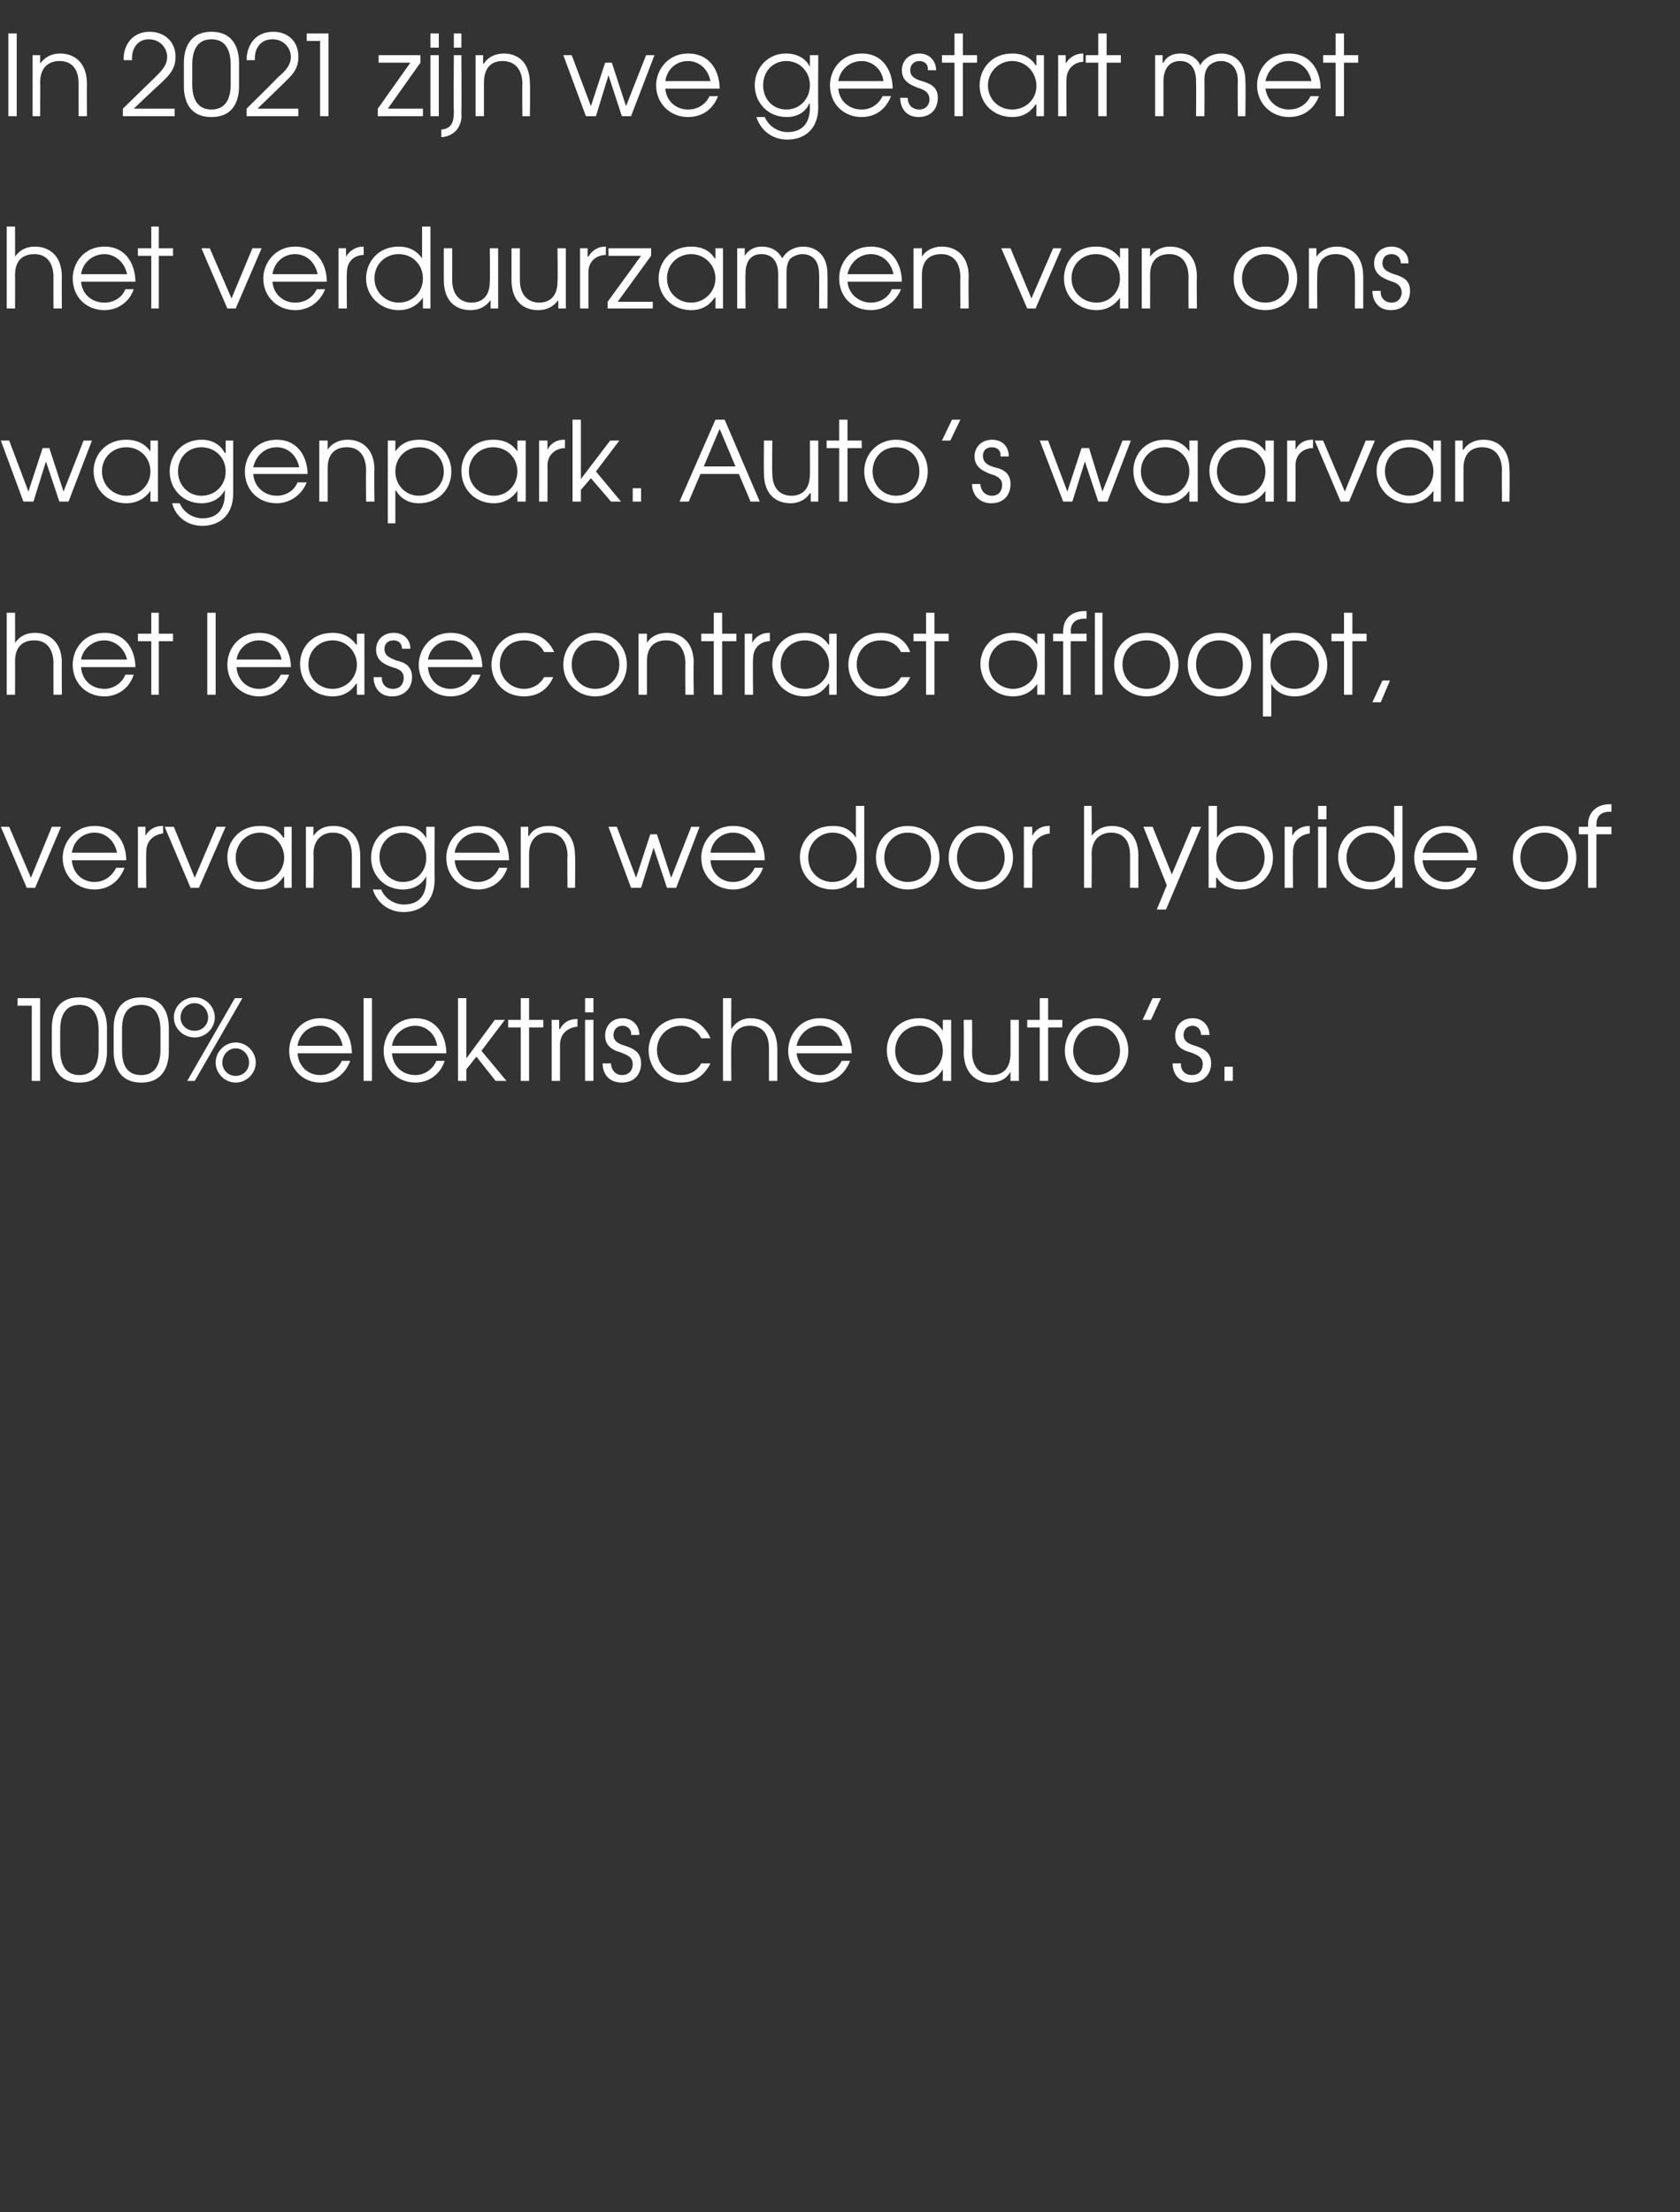
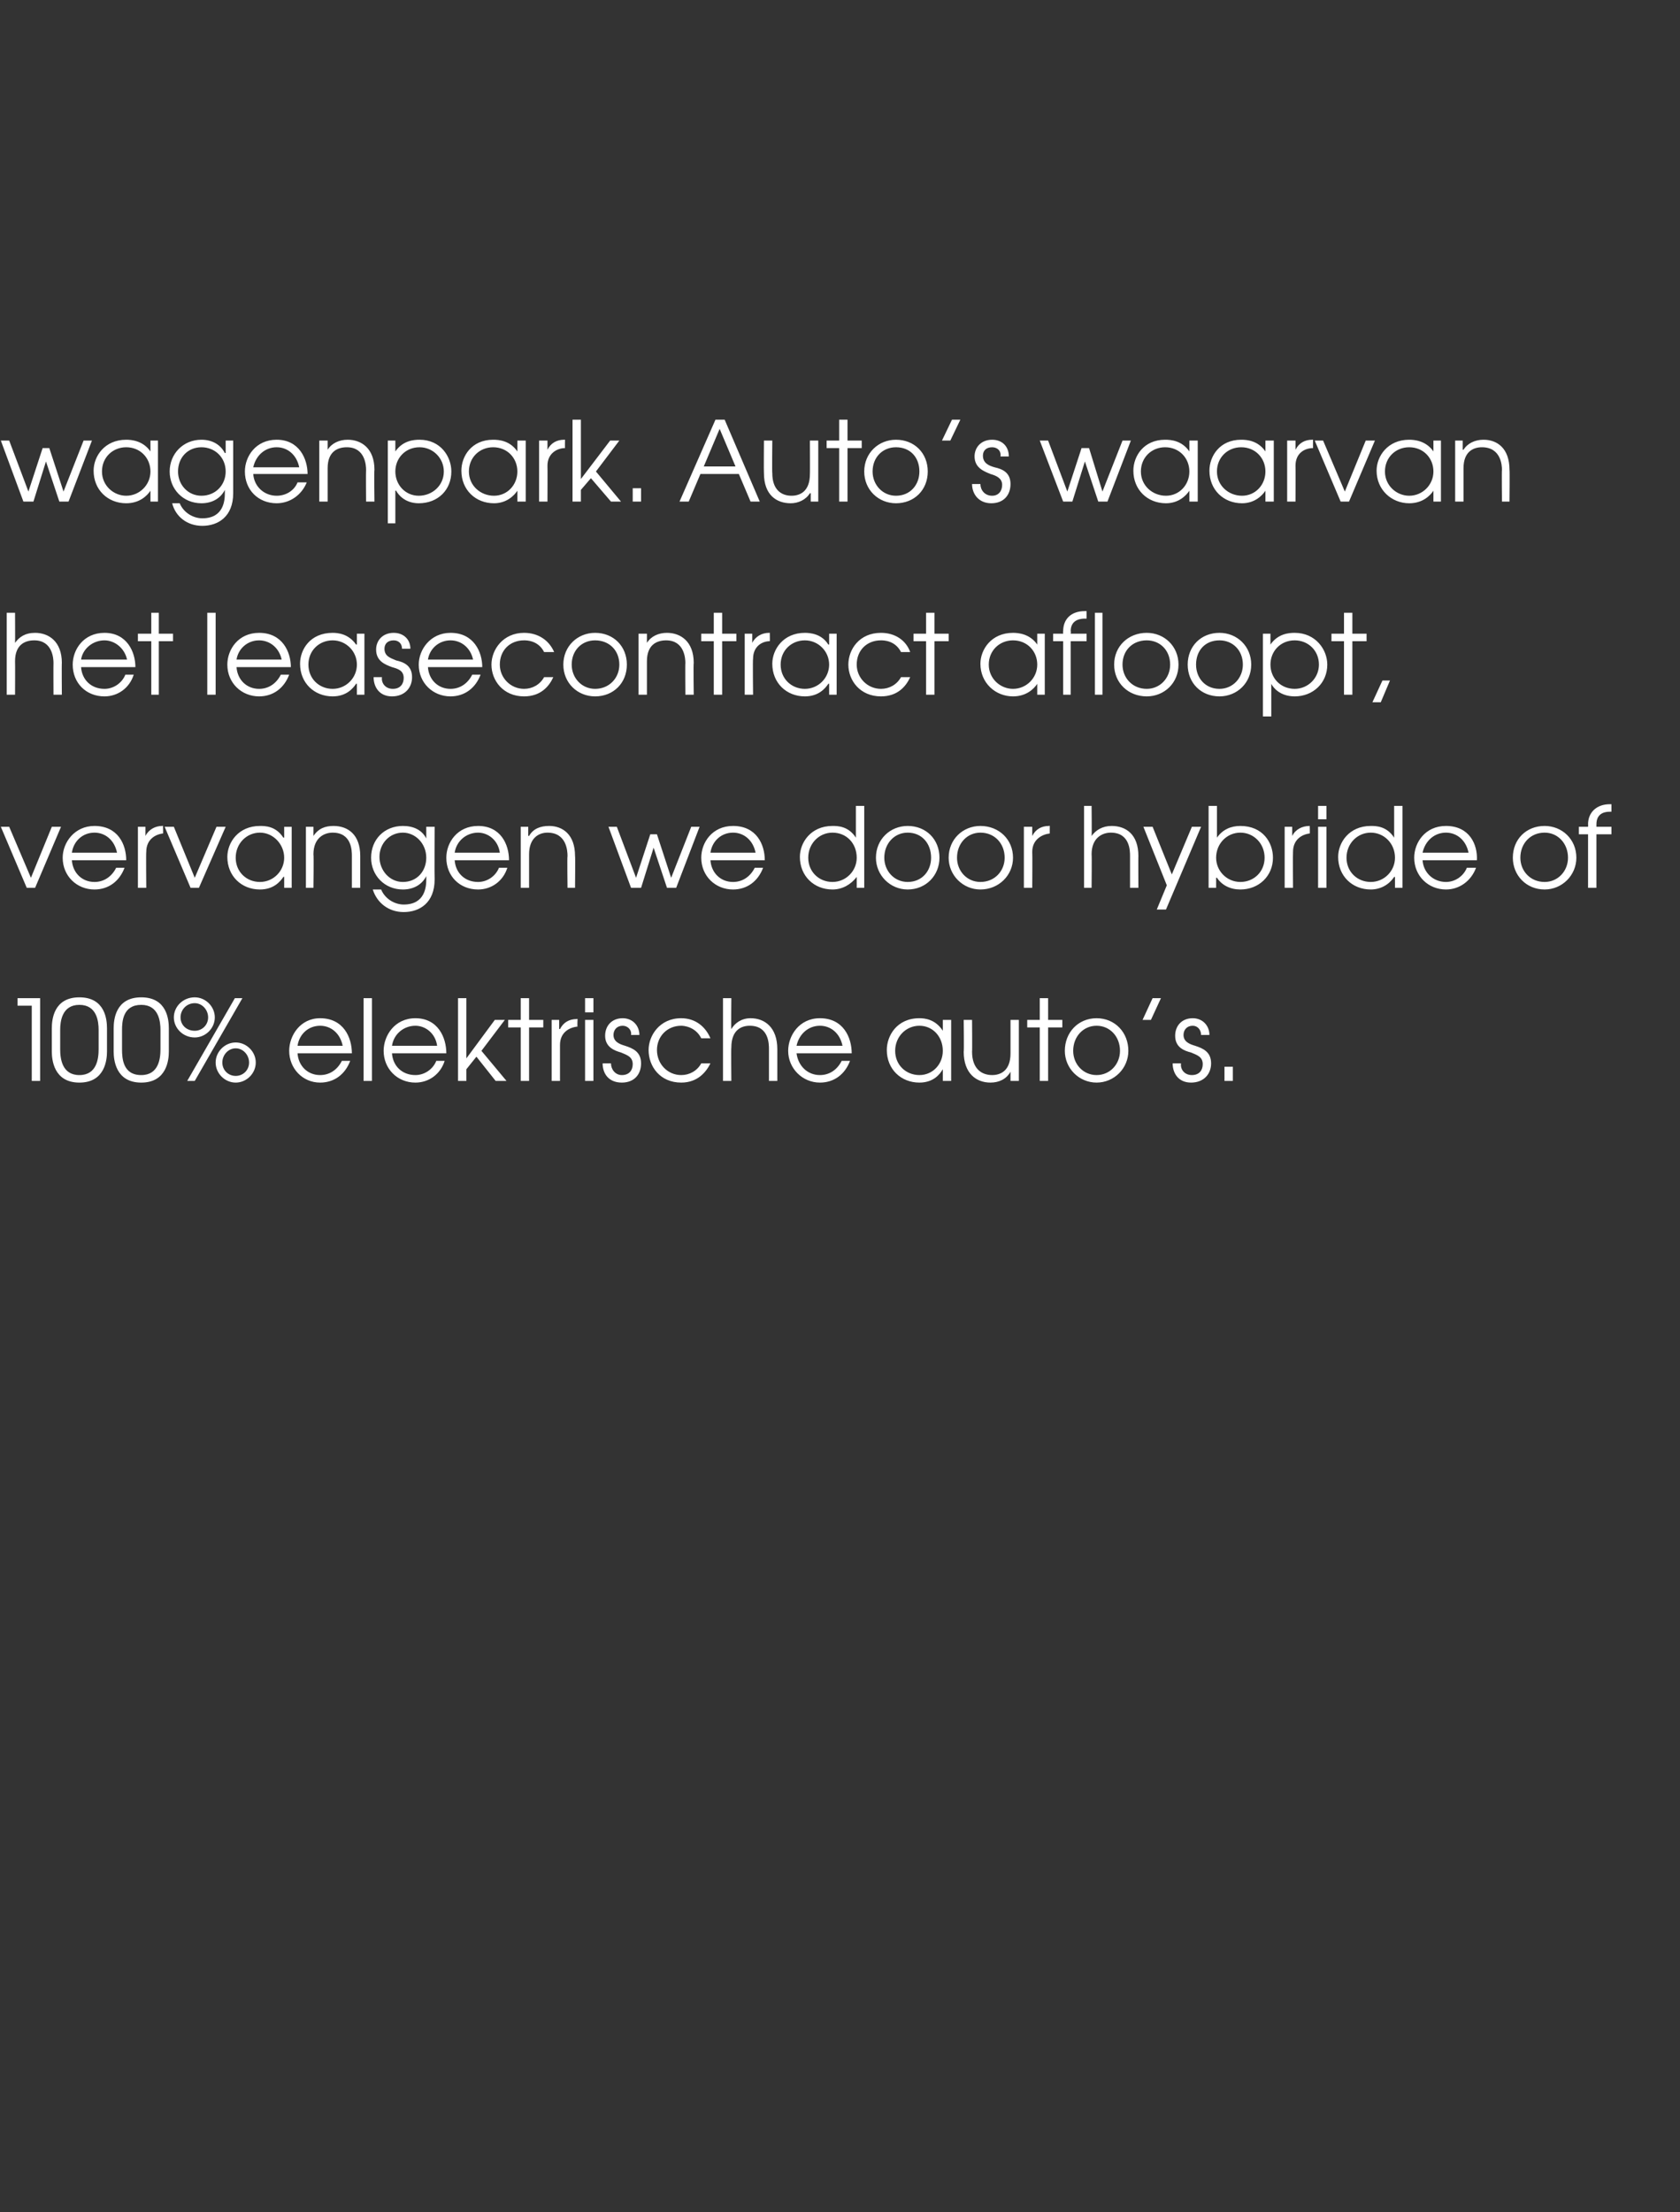
<svg xmlns="http://www.w3.org/2000/svg" version="1.1" width="201px" height="264.6px" viewBox="0 -4 201 264.6" style="top:-4px">
  <rect x="0" y="-4" width="201" height="264.6" fill="#333333" stroke="none" />
  <desc>In 2021 zijn we gestart met het verduurzamen van ons wagenpark Auto s waarvan het leasecontract afloopt, vervangen w</desc>
  <defs />
  <g id="Polygon12082">
    <path d="m3.8 116.3H2.1v-.9h2.7v9.9h-1v-9zm2.4 2.7c0-1 .2-3.7 3.3-3.7c3.1 0 3.3 2.7 3.3 3.7v2.8c0 .9-.2 3.7-3.3 3.7c-3.1 0-3.3-2.8-3.3-3.7V119zm1 2.5c0 1.1.2 3.1 2.3 3.1c2.1 0 2.3-2 2.3-3.1v-2.3c0-1-.2-3-2.3-3c-2.1 0-2.3 2-2.3 3v2.3zm6.4-2.5c0-1 .2-3.7 3.3-3.7c3.1 0 3.3 2.7 3.3 3.7v2.8c0 .9-.2 3.7-3.3 3.7c-3.1 0-3.3-2.8-3.3-3.7V119zm1 2.5c0 1.1.1 3.1 2.3 3.1c2.1 0 2.3-2 2.3-3.1v-2.3c0-1-.2-3-2.3-3c-2.2 0-2.3 2-2.3 3v2.3zm8.7-1.4c-1.4 0-2.5-1.1-2.5-2.4c0-1.3 1.1-2.4 2.5-2.4c1.3 0 2.4 1.1 2.4 2.4c0 1.3-1.1 2.4-2.4 2.4zm0 5.2h-.9l5.7-9.9h.9l-5.7 9.9zm4.9.2c-1.3 0-2.4-1.1-2.4-2.4c0-1.3 1.1-2.4 2.4-2.4c1.3 0 2.4 1.1 2.4 2.4c0 1.3-1.1 2.4-2.4 2.4zm-4.9-9.5c-1 0-1.7.8-1.7 1.7c0 .9.7 1.6 1.7 1.6c.9 0 1.6-.7 1.6-1.6c0-.9-.7-1.7-1.6-1.7zm4.9 5.4c-.9 0-1.6.8-1.6 1.7c0 .9.7 1.6 1.6 1.6c.9 0 1.6-.7 1.6-1.6c0-.9-.7-1.7-1.6-1.7zm7.4.6c.1 1.5 1.2 2.6 2.7 2.6c1.2 0 2.1-.7 2.6-1.7h1c-.6 1.6-1.9 2.6-3.6 2.6c-2.1 0-3.7-1.7-3.7-3.8c0-1.8 1.3-3.9 3.7-3.9c2.8 0 3.8 2.3 3.8 4.2h-6.5zm5.4-.9c-.3-1.5-1.4-2.4-2.7-2.4c-1.4 0-2.5 1-2.7 2.4h5.4zm2.5-5.7h1v9.9h-1v-9.9zm3.4 6.6c.1 1.5 1.2 2.6 2.8 2.6c1.1 0 2.1-.7 2.5-1.7h1c-.5 1.6-1.9 2.6-3.5 2.6c-2.2 0-3.8-1.7-3.8-3.8c0-1.8 1.3-3.9 3.8-3.9c2.7 0 3.7 2.3 3.7 4.2h-6.5zm5.4-.9c-.2-1.5-1.4-2.4-2.6-2.4c-1.4 0-2.6 1-2.8 2.4h5.4zm2.5-5.7h1v7.2l3.4-4.6h1.2l-2.8 3.7l3 3.6h-1.3l-2.3-2.9l-1.2 1.5v1.4h-1v-9.9zm7.5 3.5h-1.5v-.9h1.5v-2.6h1v2.6h1.7v.9h-1.7v6.4h-1v-6.4zm3.7-.9h.9v1.1s.07-.04.1 0c.4-.8 1.1-1.2 2-1.2c-.02-.05.1 0 .1 0c0 0-.04.94 0 .9c-1 .1-2.1.7-2.1 2.2v4.3h-1V118zm4 0h1v7.3h-1V118zm0-2.6h1v1.7h-1v-1.7zm3.1 7.8c0 .7.5 1.4 1.3 1.4c.9 0 1.3-.6 1.3-1.3c0-.9-.7-1.1-1.4-1.4c-.7-.2-1.9-.6-1.9-2c0-1.2.8-2.1 2.1-2.1c1.2 0 2 .9 2 2h-1c.1-.6-.4-1.1-1-1.1c-.7 0-1.1.5-1.1 1.1c0 .8.7 1.1 1.4 1.3c.9.3 1.9.7 1.9 2.1c0 1.3-.8 2.3-2.3 2.3c-1.6 0-2.3-1.1-2.3-2.3h1zm11.9 0c-.5 1-1.5 2.3-3.5 2.3c-2.5 0-3.9-1.9-3.9-3.9c0-1.7 1.3-3.8 3.9-3.8c1.7 0 2.9 1 3.5 2.4h-1.1c-.7-1.4-2.1-1.5-2.4-1.5c-1.7 0-2.9 1.3-2.9 2.9c0 1.7 1.3 3 2.9 3c1 0 1.9-.5 2.4-1.4h1.1zm1.5-7.8h1s-.04 3.66 0 3.7c.4-.7 1.2-1.3 2.3-1.3c1.7 0 3.2 1.1 3.2 3.7v3.8h-1v-3.8c0-.6 0-2.8-2.3-2.8c-1 0-2.2.5-2.2 2.6c-.04 0 0 4 0 4h-1v-9.9zm8.8 6.6c.2 1.5 1.3 2.6 2.8 2.6c1.2 0 2.1-.7 2.6-1.7h1c-.6 1.6-1.9 2.6-3.6 2.6c-2.1 0-3.8-1.7-3.8-3.8c0-1.8 1.3-3.9 3.8-3.9c2.8 0 3.8 2.3 3.8 4.2h-6.6zm5.5-.9c-.3-1.5-1.4-2.4-2.7-2.4c-1.4 0-2.5 1-2.8 2.4h5.5zm13 4.2h-1v-1.4s.02.04 0 0c-.4.7-1.2 1.6-2.8 1.6c-2.2 0-3.9-1.6-3.9-3.9c0-1.7 1.2-3.8 3.9-3.8c.6 0 1.9.1 2.8 1.5c.02-.02 0 0 0 0V118h1v7.3zm-6.7-3.6c0 1.7 1.3 2.9 2.9 2.9c1.6 0 2.8-1.3 2.8-2.9c0-1.7-1.2-3-2.8-3c-1.6 0-2.9 1.3-2.9 3zm14.8 3.6h-1v-1.1s.02.05 0 0c-.5.9-1.4 1.3-2.4 1.3c-1.7 0-3.2-1.1-3.2-3.7c.05.05 0-3.8 0-3.8h1s.03 3.85 0 3.8c0 2.1 1.2 2.8 2.4 2.8c1 0 2.2-.5 2.2-2.6v-4h1v7.3zm2.5-6.4h-1.5v-.9h1.5v-2.6h1v2.6h1.7v.9h-1.7v6.4h-1v-6.4zm10.6 2.8c0 2.1-1.7 3.8-3.8 3.8c-2.1 0-3.8-1.7-3.8-3.8c0-2.2 1.6-3.9 3.8-3.9c2.2 0 3.8 1.7 3.8 3.9zm-6.6 0c0 1.6 1.2 2.9 2.8 2.9c1.6 0 2.8-1.3 2.8-2.9c0-1.7-1.2-3-2.8-3c-1.6 0-2.8 1.3-2.8 3zm9.5-6.3h1l-1.2 2.6h-1l1.2-2.6zm3.4 7.8c-.1.7.4 1.4 1.3 1.4c.9 0 1.3-.6 1.3-1.3c0-.9-.7-1.1-1.4-1.4c-.8-.2-1.9-.6-1.9-2c0-1.2.8-2.1 2.1-2.1c1.2 0 2 .9 2 2h-1c0-.6-.4-1.1-1-1.1c-.7 0-1.1.5-1.1 1.1c0 .8.7 1.1 1.4 1.3c.9.3 1.9.7 1.9 2.1c0 1.3-.9 2.3-2.4 2.3c-1.5 0-2.2-1.1-2.2-2.3h1zm5.2.4h1v1.7h-1v-1.7z" stroke="none" fill="#ffffff" />
  </g>
  <g id="Polygon12081">
    <path d="m.1 94.9h1l2.6 6.1l2.5-6.1h1.1l-3.1 7.3h-1L.1 94.9zm8.5 4c.1 1.5 1.2 2.6 2.7 2.6c1.2 0 2.1-.7 2.6-1.7h1c-.6 1.6-1.9 2.6-3.6 2.6c-2.1 0-3.8-1.6-3.8-3.8c0-1.8 1.4-3.8 3.8-3.8c2.8 0 3.8 2.2 3.8 4.1H8.6zM14 98c-.3-1.5-1.4-2.4-2.7-2.4c-1.4 0-2.5 1-2.7 2.4h5.4zm2.5-3.1h.9v1.1s.03-.03 0 0c.4-.8 1.2-1.2 2-1.2c.05-.04.1 0 .1 0c0 0 .03.95 0 .9c-.9.1-2 .7-2 2.2c-.04-.01 0 4.3 0 4.3h-1v-7.3zm3.2 0h1.1l2.5 6.1l2.6-6.1h1.1l-3.2 7.3h-1l-3.1-7.3zm15.2 7.3h-.9v-1.3s-.07-.05-.1 0c-.4.6-1.2 1.5-2.8 1.5c-2.2 0-3.9-1.6-3.9-3.9c0-1.7 1.3-3.7 3.9-3.7c.6 0 1.9 0 2.8 1.4h.1v-1.3h.9v7.3zm-6.7-3.6c0 1.7 1.3 2.9 2.9 2.9c1.6 0 2.9-1.3 2.9-2.9c0-1.6-1.3-3-2.9-3c-1.6 0-2.9 1.3-2.9 3zm8.4-3.7h.9v1.1s.02-.03 0 0c.6-.9 1.4-1.2 2.4-1.2c1.7 0 3.2 1 3.2 3.6v3.8h-1v-3.8c0-.6 0-2.8-2.3-2.8c-1 0-2.3.6-2.3 2.6c.05.01 0 4 0 4h-.9v-7.3zm15.4 6.3c0 2.8-1.8 3.9-3.7 3.9c-1.8 0-3.2-1.1-3.7-2.7h1c.5 1.2 1.7 1.8 2.7 1.8c2.6 0 2.7-2.2 2.7-3v-.4s-.04-.03 0 0c-.5 1-1.5 1.6-2.8 1.6c-2.2 0-3.8-1.7-3.8-3.8c0-2.2 1.6-3.8 3.8-3.8c1.3 0 2.3.5 2.8 1.5c.02.04 0 0 0 0v-1.4h1s-.03 6.27 0 6.3zm-6.6-2.7c0 1.6 1.2 3 2.8 3c1.7 0 2.8-1.3 2.8-2.9c0-1.7-1.3-3-2.8-3c-1.6 0-2.8 1.3-2.8 2.9zm9 .4c.1 1.5 1.2 2.6 2.8 2.6c1.1 0 2.1-.7 2.5-1.7h1c-.5 1.6-1.9 2.6-3.5 2.6c-2.2 0-3.8-1.6-3.8-3.8c0-1.8 1.3-3.8 3.8-3.8c2.7 0 3.7 2.2 3.7 4.1h-6.5zm5.4-.9c-.2-1.5-1.4-2.4-2.6-2.4c-1.4 0-2.6 1-2.8 2.4h5.4zm2.5-3.1h.9v1.1s.07-.03.1 0c.5-.9 1.4-1.2 2.4-1.2c1.6 0 3.1 1 3.1 3.6c.04-.03 0 3.8 0 3.8h-.9s-.05-3.83 0-3.8c0-.6-.1-2.8-2.4-2.8c-1 0-2.2.6-2.2 2.6v4h-1v-7.3zm10.5 0h1l2.3 6.1l1.7-5.2h.8l1.7 5.2l2.4-6.1h1l-2.8 7.3h-1.1l-1.6-4.8l-1.5 4.8h-1.2l-2.7-7.3zm12.2 4c.1 1.5 1.2 2.6 2.7 2.6c1.2 0 2.1-.7 2.6-1.7h1c-.6 1.6-1.9 2.6-3.6 2.6c-2.1 0-3.8-1.6-3.8-3.8c0-1.8 1.3-3.8 3.8-3.8c2.8 0 3.8 2.2 3.8 4.1H85zm5.4-.9c-.3-1.5-1.4-2.4-2.7-2.4c-1.4 0-2.5 1-2.7 2.4h5.4zm13 4.2h-.9v-1.3s-.04-.02 0 0c-.7.9-1.7 1.5-2.9 1.5c-2.2 0-3.9-1.6-3.9-3.9c0-1.7 1.3-3.7 3.9-3.7c.6 0 1.9 0 2.8 1.4c0-.01 0 0 0 0v-3.8h1v9.8zm-6.7-3.6c0 1.7 1.3 2.9 2.9 2.9c1.6 0 2.9-1.3 2.9-2.9c0-1.7-1.2-3-2.9-3c-1.6 0-2.9 1.3-2.9 3zm15.7 0c0 2.1-1.6 3.8-3.8 3.8c-2.1 0-3.8-1.7-3.8-3.8c0-2.2 1.7-3.8 3.8-3.8c2.2 0 3.8 1.6 3.8 3.8zm-6.6 0c0 1.6 1.2 2.9 2.8 2.9c1.7 0 2.8-1.3 2.8-2.9c0-1.7-1.1-3-2.8-3c-1.6 0-2.8 1.3-2.8 3zm15.4 0c0 2.1-1.7 3.8-3.9 3.8c-2.1 0-3.8-1.7-3.8-3.8c0-2.2 1.7-3.8 3.8-3.8c2.2 0 3.9 1.6 3.9 3.8zm-6.7 0c0 1.6 1.2 2.9 2.8 2.9c1.7 0 2.9-1.3 2.9-2.9c0-1.7-1.2-3-2.9-3c-1.6 0-2.8 1.3-2.8 3zm8-3.7h1v1.1s0-.03 0 0c.4-.8 1.1-1.2 2-1.2c.01-.04.1 0 .1 0c0 0-.01.95 0 .9c-.9.1-2.1.7-2.1 2.2c.03-.01 0 4.3 0 4.3h-1v-7.3zm7.2-2.5h.9s.04 3.57 0 3.6c.5-.7 1.3-1.2 2.4-1.2c1.7 0 3.2 1 3.2 3.6c-.02-.03 0 3.8 0 3.8h-1v-3.8c0-.6 0-2.8-2.3-2.8c-1 0-2.3.6-2.3 2.6c.04.01 0 4 0 4h-.9v-9.8zm14 2.5l-4.2 9.9h-1.1l1.2-2.9l-2.8-7h1.1l2.3 5.7l2.4-5.7h1.1zm1.9-2.5v3.8s.01-.03 0 0c.7-1 1.7-1.4 2.8-1.4c2.7 0 3.9 2 3.9 3.8c0 2.2-1.7 3.8-3.9 3.8c-1.2 0-2.2-.5-2.8-1.4c-.04-.04-.1 0-.1 0v1.2h-.9v-9.8h1zm-.1 6.2c0 1.6 1.3 2.9 2.9 2.9c1.6 0 2.9-1.2 2.9-2.9c0-1.7-1.3-3-2.9-3c-1.6 0-2.9 1.3-2.9 3zm8.2-3.7h.9v1.1s.04-.03 0 0c.4-.8 1.2-1.2 2.1-1.2c-.05-.04 0 0 0 0c0 0 .03.95 0 .9c-.9.1-2 .7-2 2.2c-.03-.01 0 4.3 0 4.3h-1v-7.3zm4 0h1v7.3h-1v-7.3zm0-2.5h1v1.6h-1v-1.6zm10.1 9.8h-.9v-1.3s-.06-.02-.1 0c-.6.9-1.6 1.5-2.8 1.5c-2.2 0-3.9-1.6-3.9-3.9c0-1.7 1.3-3.7 3.9-3.7c.6 0 1.9 0 2.8 1.4c-.01-.01 0 0 0 0v-3.8h1v9.8zm-6.7-3.6c0 1.7 1.3 2.9 2.9 2.9c1.6 0 2.9-1.3 2.9-2.9c0-1.7-1.3-3-2.9-3c-1.6 0-2.9 1.3-2.9 3zm9.1.3c.1 1.5 1.3 2.6 2.8 2.6c1.1 0 2.1-.7 2.5-1.7h1.1c-.6 1.6-2 2.6-3.6 2.6c-2.1 0-3.8-1.6-3.8-3.8c0-1.8 1.3-3.8 3.8-3.8c2.8 0 3.8 2.2 3.7 4.1h-6.5zm5.5-.9c-.3-1.5-1.4-2.4-2.7-2.4c-1.4 0-2.5 1-2.8 2.4h5.5zm12.9.6c0 2.1-1.7 3.8-3.8 3.8c-2.2 0-3.8-1.7-3.8-3.8c0-2.2 1.6-3.8 3.8-3.8c2.1 0 3.8 1.6 3.8 3.8zm-6.7 0c0 1.6 1.2 2.9 2.9 2.9c1.6 0 2.8-1.3 2.8-2.9c0-1.7-1.2-3-2.8-3c-1.7 0-2.9 1.3-2.9 3zm8.1-2.8h-1.1v-.9h1.1s.02-.28 0-.3c0-1.4 1-2.4 2.6-2.4h.2v.9s-.18-.02-.2 0c-.3 0-1.6 0-1.6 1.5v.3h1.8v.9H191v6.4h-1v-6.4z" stroke="none" fill="#ffffff" />
  </g>
  <g id="Polygon12080">
    <path d="m.8 69.3h1s.02 3.59 0 3.6c.5-.7 1.2-1.2 2.4-1.2c1.6 0 3.2 1 3.2 3.6c-.03-.02 0 3.8 0 3.8h-1s-.02-3.82 0-3.8c0-.5-.1-2.7-2.3-2.7c-1.1 0-2.3.5-2.3 2.5c.02.02 0 4 0 4h-1v-9.8zm8.9 6.5c.1 1.5 1.2 2.6 2.8 2.6c1.1 0 2.1-.7 2.5-1.7h1c-.5 1.6-1.9 2.6-3.5 2.6c-2.2 0-3.8-1.6-3.8-3.8c0-1.8 1.3-3.8 3.8-3.8c2.7 0 3.7 2.3 3.7 4.1H9.7zm5.5-.9c-.3-1.4-1.5-2.3-2.7-2.3c-1.4 0-2.6 1-2.8 2.3h5.5zm2.9-2.2h-1.6v-.9h1.6v-2.5h.9v2.5h1.7v.9H19v6.4h-.9v-6.4zm6.7-3.4h1v9.8h-1v-9.8zm3.5 6.5c.1 1.5 1.2 2.6 2.7 2.6c1.2 0 2.1-.7 2.6-1.7h1c-.6 1.6-1.9 2.6-3.6 2.6c-2.1 0-3.8-1.6-3.8-3.8c0-1.8 1.3-3.8 3.8-3.8c2.8 0 3.8 2.3 3.8 4.1h-6.5zm5.4-.9c-.3-1.4-1.4-2.3-2.7-2.3c-1.4 0-2.5 1-2.7 2.3h5.4zm9.9 4.2h-.9v-1.3s-.08-.04-.1 0c-.4.6-1.2 1.5-2.8 1.5c-2.2 0-3.9-1.6-3.9-3.9c0-1.7 1.2-3.7 3.9-3.7c.6 0 1.9.1 2.8 1.4h.1v-1.3h.9v7.3zm-6.7-3.6c0 1.7 1.3 2.9 2.9 2.9c1.6 0 2.9-1.3 2.9-2.9c0-1.6-1.3-2.9-2.9-2.9c-1.6 0-2.9 1.2-2.9 2.9zm8.8 1.5c-.1.7.4 1.4 1.3 1.4c.9 0 1.3-.6 1.3-1.3c0-.9-.7-1.1-1.4-1.3c-.8-.3-1.9-.7-1.9-2.1c0-1.1.8-2 2.1-2c1.2 0 2 .8 2 1.9h-1c0-.6-.4-1-1-1c-.7 0-1.1.4-1.1 1c0 .9.7 1.1 1.4 1.4c.9.2 1.9.6 1.9 2c0 1.3-.9 2.3-2.4 2.3c-1.5 0-2.2-1.1-2.2-2.3h1zm5.5-1.2c.1 1.5 1.2 2.6 2.7 2.6c1.2 0 2.1-.7 2.6-1.7h1c-.6 1.6-1.9 2.6-3.6 2.6c-2.1 0-3.8-1.6-3.8-3.8c0-1.8 1.4-3.8 3.8-3.8c2.8 0 3.8 2.3 3.8 4.1h-6.5zm5.4-.9c-.3-1.4-1.4-2.3-2.7-2.3c-1.4 0-2.5 1-2.7 2.3h5.4zm9.6 2.1c-.5 1.1-1.5 2.3-3.5 2.3c-2.5 0-3.9-1.9-3.9-3.8c0-1.8 1.4-3.8 3.9-3.8c1.7 0 3 .9 3.6 2.3h-1.2c-.7-1.4-2.1-1.4-2.4-1.4c-1.7 0-2.9 1.2-2.9 2.9c0 1.6 1.3 2.9 2.9 2.9c1 0 1.9-.5 2.4-1.4h1.1zm8.8-1.5c0 2.2-1.6 3.8-3.8 3.8c-2.1 0-3.8-1.6-3.8-3.8c0-2.2 1.7-3.8 3.8-3.8c2.2 0 3.8 1.6 3.8 3.8zm-6.6 0c0 1.6 1.2 2.9 2.8 2.9c1.7 0 2.9-1.3 2.9-2.9c0-1.7-1.2-2.9-2.9-2.9c-1.6 0-2.8 1.2-2.8 2.9zm8-3.7h1v1.1s-.01-.01 0 0c.5-.8 1.4-1.2 2.4-1.2c1.6 0 3.2 1 3.2 3.6c-.05-.02 0 3.8 0 3.8h-1s-.03-3.82 0-3.8c0-.5-.1-2.7-2.3-2.7c-1.1 0-2.3.5-2.3 2.5v4h-1v-7.3zm9 .9h-1.5v-.9h1.5v-2.5h1v2.5h1.7v.9h-1.7v6.4h-1v-6.4zm3.7-.9h.9v1.1s.03-.01 0 0c.4-.8 1.2-1.2 2-1.2c.04-.02.1 0 .1 0c0 0 .02.96 0 1c-.9 0-2 .6-2 2.1c-.05 0 0 4.3 0 4.3h-1v-7.3zm11 7.3h-.9v-1.3s-.06-.04-.1 0c-.4.6-1.2 1.5-2.8 1.5c-2.2 0-3.9-1.6-3.9-3.9c0-1.7 1.3-3.7 3.9-3.7c.6 0 2 .1 2.8 1.4h.1v-1.3h.9v7.3zm-6.7-3.6c0 1.7 1.3 2.9 2.9 2.9c1.6 0 2.9-1.3 2.9-2.9c0-1.6-1.3-2.9-2.9-2.9c-1.6 0-2.9 1.2-2.9 2.9zm15.5 1.5c-.5 1.1-1.5 2.3-3.5 2.3c-2.5 0-3.9-1.9-3.9-3.8c0-1.8 1.3-3.8 3.9-3.8c1.7 0 3 .9 3.5 2.3h-1.1c-.7-1.4-2.1-1.4-2.4-1.4c-1.7 0-2.9 1.2-2.9 2.9c0 1.6 1.3 2.9 2.9 2.9c1 0 1.9-.5 2.4-1.4h1.1zm1.9-4.3h-1.5v-.9h1.5v-2.5h1v2.5h1.7v.9h-1.7v6.4h-1v-6.4zm14.2 6.4h-.9v-1.3s-.03-.04 0 0c-.4.6-1.3 1.5-2.9 1.5c-2.1 0-3.9-1.6-3.9-3.9c0-1.7 1.3-3.7 3.9-3.7c.6 0 2 .1 2.9 1.4c-.03 0 0 0 0 0v-1.3h.9v7.3zm-6.7-3.6c0 1.7 1.4 2.9 2.9 2.9c1.6 0 2.9-1.3 2.9-2.9c0-1.6-1.2-2.9-2.9-2.9c-1.6 0-2.9 1.2-2.9 2.9zm8.9-2.8H126v-.9h1.2s-.04-.27 0-.3c0-1.4.9-2.4 2.6-2.4h.2v.9h-.2c-.3 0-1.7 0-1.7 1.5c.05.03 0 .3 0 .3h1.9v.9h-1.9v6.4h-.9v-6.4zm3.8-3.4h.9v9.8h-.9v-9.8zm10 6.2c0 2.2-1.7 3.8-3.8 3.8c-2.2 0-3.9-1.6-3.9-3.8c0-2.2 1.7-3.8 3.9-3.8c2.1 0 3.8 1.6 3.8 3.8zm-6.7 0c0 1.6 1.2 2.9 2.9 2.9c1.6 0 2.8-1.3 2.8-2.9c0-1.7-1.2-2.9-2.8-2.9c-1.7 0-2.9 1.2-2.9 2.9zm15.4 0c0 2.2-1.7 3.8-3.8 3.8c-2.2 0-3.8-1.6-3.8-3.8c0-2.2 1.6-3.8 3.8-3.8c2.1 0 3.8 1.6 3.8 3.8zm-6.6 0c0 1.6 1.1 2.9 2.8 2.9c1.6 0 2.8-1.3 2.8-2.9c0-1.7-1.2-2.9-2.8-2.9c-1.7 0-2.8 1.2-2.8 2.9zm8-3.7h.9v1.3s.03-.01 0 0c.9-1.3 2.2-1.4 2.9-1.4c2.5 0 3.9 2 3.9 3.8c0 2.2-1.7 3.8-3.9 3.8c-1.8 0-2.6-1.1-2.8-1.5c-.02-.04 0 0 0 0v3.9h-1v-9.9zm.9 3.7c0 1.6 1.2 2.9 2.9 2.9c1.6 0 2.9-1.3 2.9-2.9c0-1.7-1.3-2.9-2.9-2.9c-1.7 0-2.9 1.3-2.9 2.9zm8.8-2.8h-1.5v-.9h1.5v-2.5h1v2.5h1.7v.9h-1.7v6.4h-1v-6.4zm4.6 4.7h.9l-1.1 2.6h-1l1.2-2.6z" stroke="none" fill="#ffffff" />
  </g>
  <g id="Polygon12079">
    <path d="m.1 48.7h1l2.3 6.1l1.7-5.2h.8l1.7 5.2l2.4-6.1h1L8.2 56H7.1l-1.6-4.8L4 56H2.8L.1 48.7zM18.9 56h-.9v-1.3s-.03-.03 0 0c-.4.6-1.3 1.5-2.9 1.5c-2.2 0-3.9-1.6-3.9-3.9c0-1.7 1.3-3.7 3.9-3.7c.6 0 2 .1 2.9 1.4c-.03.01 0 0 0 0v-1.3h.9v7.3zm-6.7-3.6c0 1.7 1.4 2.9 2.9 2.9c1.6 0 2.9-1.3 2.9-2.9c0-1.6-1.2-2.9-2.9-2.9c-1.6 0-2.9 1.2-2.9 2.9zM27.9 55c0 2.8-1.8 3.9-3.7 3.9c-1.8 0-3.2-1.1-3.6-2.7h.9c.5 1.2 1.7 1.8 2.7 1.8c2.6 0 2.7-2.2 2.7-3v-.4s-.02-.01 0 0c-.5 1-1.5 1.6-2.8 1.6c-2.2 0-3.8-1.7-3.8-3.8c0-2.1 1.6-3.8 3.8-3.8c1.3 0 2.3.6 2.8 1.6c.03-.04.1 0 .1 0v-1.5h.9v6.3zm-6.6-2.6c0 1.6 1.2 2.9 2.8 2.9c1.7 0 2.9-1.3 2.9-2.9c0-1.7-1.3-2.9-2.9-2.9c-1.6 0-2.8 1.2-2.8 2.9zm9 .3c.1 1.5 1.3 2.6 2.8 2.6c1.1 0 2.1-.6 2.5-1.6h1.1c-.6 1.5-2 2.5-3.6 2.5c-2.2 0-3.8-1.6-3.8-3.8c0-1.8 1.3-3.8 3.8-3.8c2.7 0 3.7 2.3 3.7 4.1h-6.5zm5.5-.8c-.3-1.5-1.4-2.4-2.7-2.4c-1.4 0-2.5 1-2.8 2.4h5.5zm2.4-3.2h1v1.1s-.01 0 0 0c.5-.8 1.4-1.2 2.4-1.2c1.6 0 3.2 1 3.2 3.6c-.05 0 0 3.8 0 3.8h-1s-.03-3.8 0-3.8c0-.5-.1-2.7-2.3-2.7c-1.1 0-2.3.5-2.3 2.5v4h-1v-7.3zm8.2 0h.9v1.3s.01 0 0 0c.9-1.3 2.2-1.4 2.9-1.4c2.5 0 3.8 2 3.8 3.8c0 2.2-1.6 3.8-3.9 3.8c-1.7 0-2.5-1.1-2.7-1.5c-.04-.03-.1 0-.1 0v3.9h-.9v-9.9zm.9 3.7c0 1.6 1.2 2.9 2.8 2.9c1.6 0 3-1.2 3-2.9c0-1.6-1.3-2.9-2.9-2.9c-1.7 0-2.9 1.3-2.9 2.9zM62.9 56h-1v-1.3s0-.03 0 0c-.4.6-1.3 1.5-2.8 1.5c-2.2 0-3.9-1.6-3.9-3.9c0-1.7 1.2-3.7 3.8-3.7c.7 0 2 .1 2.9 1.4c0 .01 0 0 0 0v-1.3h1v7.3zm-6.8-3.6c0 1.7 1.4 2.9 3 2.9c1.6 0 2.8-1.3 2.8-2.9c0-1.6-1.2-2.9-2.9-2.9c-1.6 0-2.9 1.2-2.9 2.9zm8.4-3.7h1v1.1s-.01 0 0 0c.4-.8 1.1-1.2 2-1.2h.1s-.02.97 0 1c-.9 0-2.1.6-2.1 2.1c.02.02 0 4.3 0 4.3h-1v-7.3zm4-2.5h1v7.1l3.5-4.6h1.1l-2.8 3.7l3 3.6h-1.2l-2.4-2.8l-1.2 1.4v1.4h-1v-9.8zm7.2 8.2h1v1.6h-1v-1.6zm9.9-8.2h1.1l4.2 9.8h-1.1l-1.4-3.3h-4.6L82.4 56h-1.1l4.3-9.8zm2.4 5.6l-1.9-4.5l-1.9 4.5h3.8zm9.9 4.2h-.9v-1s-.06-.02-.1 0c-.5.8-1.4 1.2-2.3 1.2c-1.7 0-3.2-1-3.2-3.6c-.03-.02 0-3.9 0-3.9h1s-.04 3.88 0 3.9c0 2 1.1 2.7 2.3 2.7c1 0 2.2-.5 2.2-2.6c.02.04 0-4 0-4h1v7.3zm2.5-6.4h-1.5v-.9h1.5v-2.5h1v2.5h1.7v.9h-1.7v6.4h-1v-6.4zm10.6 2.8c0 2.2-1.6 3.8-3.8 3.8c-2.1 0-3.8-1.6-3.8-3.8c0-2.2 1.7-3.8 3.8-3.8c2.2 0 3.8 1.6 3.8 3.8zm-6.6 0c0 1.6 1.2 2.9 2.8 2.9c1.7 0 2.8-1.3 2.8-2.9c0-1.7-1.1-2.9-2.8-2.9c-1.6 0-2.8 1.2-2.8 2.9zm9.5-6.2h1l-1.2 2.5h-1l1.2-2.5zm3.4 7.7c0 .7.5 1.4 1.4 1.4c.8 0 1.2-.6 1.2-1.3c0-.8-.7-1.1-1.4-1.3c-.7-.3-1.9-.7-1.9-2.1c0-1.1.8-2 2.1-2c1.2 0 2 .8 2 2h-1c.1-.7-.4-1.1-1-1.1c-.7 0-1.1.4-1.1 1c0 .9.7 1.2 1.4 1.4c.9.2 1.9.6 1.9 2c0 1.3-.8 2.3-2.3 2.3c-1.5 0-2.3-1.1-2.3-2.3h1zm7.1-5.2h1l2.3 6.1l1.7-5.2h.9l1.6 5.2l2.4-6.1h1l-2.8 7.3h-1.1l-1.6-4.8l-1.5 4.8h-1.1l-2.8-7.3zm18.9 7.3h-1v-1.3s0-.03 0 0c-.4.6-1.3 1.5-2.8 1.5c-2.2 0-3.9-1.6-3.9-3.9c0-1.7 1.2-3.7 3.8-3.7c.7 0 2 .1 2.9 1.4c0 .01 0 0 0 0v-1.3h1v7.3zm-6.8-3.6c0 1.7 1.4 2.9 3 2.9c1.6 0 2.8-1.3 2.8-2.9c0-1.6-1.2-2.9-2.9-2.9c-1.6 0-2.9 1.2-2.9 2.9zm15.9 3.6h-1v-1.3s-.01-.03 0 0c-.4.6-1.3 1.5-2.8 1.5c-2.2 0-3.9-1.6-3.9-3.9c0-1.7 1.2-3.7 3.8-3.7c.7 0 2 .1 2.9 1.4c-.01.01 0 0 0 0v-1.3h1v7.3zm-6.8-3.6c0 1.7 1.4 2.9 3 2.9c1.6 0 2.8-1.3 2.8-2.9c0-1.6-1.2-2.9-2.9-2.9c-1.6 0-2.9 1.2-2.9 2.9zm8.4-3.7h1v1.1s-.01 0 0 0c.4-.8 1.1-1.2 2-1.2h.1s-.02.97 0 1c-1 0-2.1.6-2.1 2.1c.02.02 0 4.3 0 4.3h-1v-7.3zm3.3 0h1l2.6 6.1l2.5-6.1h1.1l-3.1 7.3h-1l-3.1-7.3zm15.1 7.3h-.9v-1.3s-.02-.03 0 0c-.4.6-1.3 1.5-2.9 1.5c-2.1 0-3.9-1.6-3.9-3.9c0-1.7 1.3-3.7 3.9-3.7c.6 0 2 .1 2.9 1.4c-.02.01 0 0 0 0v-1.3h.9v7.3zm-6.7-3.6c0 1.7 1.4 2.9 2.9 2.9c1.6 0 2.9-1.3 2.9-2.9c0-1.6-1.2-2.9-2.9-2.9c-1.6 0-2.9 1.2-2.9 2.9zm8.4-3.7h.9v1.1h.1c.5-.8 1.4-1.2 2.4-1.2c1.6 0 3.1 1 3.1 3.6c.04 0 0 3.8 0 3.8h-.9s-.04-3.8 0-3.8c0-.5-.1-2.7-2.4-2.7c-1 0-2.2.5-2.2 2.5v4h-1v-7.3z" stroke="none" fill="#ffffff" />
  </g>
  <g id="Polygon12078">
-     <path d="m.8 23.1h1s.02 3.61 0 3.6c.5-.7 1.2-1.2 2.4-1.2c1.6 0 3.2 1 3.2 3.6c-.03.01 0 3.8 0 3.8h-1s-.02-3.79 0-3.8c0-.5-.1-2.7-2.3-2.7c-1.1 0-2.3.5-2.3 2.5c.02.05 0 4 0 4h-1v-9.8zm8.9 6.6c.1 1.4 1.2 2.5 2.8 2.5c1.1 0 2.1-.6 2.5-1.6h1c-.5 1.5-1.9 2.5-3.5 2.5c-2.2 0-3.8-1.6-3.8-3.8c0-1.8 1.3-3.8 3.8-3.8c2.7 0 3.7 2.3 3.7 4.2H9.7zm5.5-.9c-.3-1.5-1.5-2.4-2.7-2.4c-1.4 0-2.6 1-2.8 2.4h5.5zm2.9-2.2h-1.6v-.9h1.6v-2.6h.9v2.6h1.7v.9H19v6.3h-.9v-6.3zm6-.9h1l2.6 6l2.5-6h1.1l-3.1 7.2h-1l-3.1-7.2zm8.5 4c.1 1.4 1.2 2.5 2.7 2.5c1.2 0 2.1-.6 2.6-1.6h1c-.6 1.5-1.9 2.5-3.6 2.5c-2.1 0-3.8-1.6-3.8-3.8c0-1.8 1.4-3.8 3.8-3.8c2.8 0 3.8 2.3 3.8 4.2h-6.5zm5.4-.9c-.3-1.5-1.4-2.4-2.7-2.4c-1.4 0-2.5 1-2.7 2.4h5.4zm2.5-3.1h.9v1s.04.01 0 0c.4-.7 1.2-1.2 2-1.2h.1s.03.98 0 1c-.9 0-2 .6-2 2.1c-.04.03 0 4.3 0 4.3h-1v-7.2zm11 7.2h-.9v-1.3s-.02.01 0 0c-.7 1-1.7 1.5-2.9 1.5c-2.1 0-3.9-1.6-3.9-3.8c0-1.8 1.3-3.8 3.9-3.8c.6 0 1.9.1 2.8 1.4c.02.02 0 0 0 0v-3.8h1v9.8zm-6.7-3.6c0 1.7 1.4 2.9 2.9 2.9c1.6 0 2.9-1.2 2.9-2.9c0-1.6-1.2-2.9-2.9-2.9c-1.6 0-2.9 1.2-2.9 2.9zm14.8 3.6h-.9v-1s-.03-.01 0 0c-.6.8-1.4 1.2-2.4 1.2c-1.7 0-3.2-1-3.2-3.6v-3.8h1v3.8c0 2 1.2 2.7 2.3 2.7c1 0 2.2-.5 2.2-2.5c.05-.04 0-4 0-4h1v7.2zm8.1 0h-.9v-1s-.03-.01 0 0c-.6.8-1.4 1.2-2.4 1.2c-1.7 0-3.2-1-3.2-3.6v-3.8h1v3.8c0 2 1.2 2.7 2.3 2.7c1 0 2.2-.5 2.2-2.5c.05-.04 0-4 0-4h1v7.2zm1.7-7.2h.9v1h.1c.4-.7 1.1-1.2 2-1.2h.1s-.04.98 0 1c-1 0-2.1.6-2.1 2.1v4.3h-1v-7.2zm3.3 6.4l4-5.5h-3.9v-.9h5.1v.9l-4 5.5h4.2v.8h-5.4v-.8zm13.8.8h-.9v-1.3h-.1c-.4.6-1.2 1.5-2.8 1.5c-2.2 0-3.9-1.6-3.9-3.8c0-1.8 1.3-3.8 3.9-3.8c.6 0 2 .1 2.8 1.4c.04.02.1 0 .1 0v-1.2h.9v7.2zm-6.7-3.6c0 1.7 1.3 2.9 2.9 2.9c1.6 0 2.9-1.3 2.9-2.9c0-1.6-1.3-2.9-2.9-2.9c-1.6 0-2.9 1.2-2.9 2.9zm8.4-3.6h.9v.9s.04 0 0 0c.5-.8 1.3-1.1 2-1.1c1.6 0 2.2.9 2.5 1.4c.5-.9 1.5-1.4 2.5-1.4c1.1 0 2.9.6 2.9 3.3c.02-.01 0 4.1 0 4.1h-1s.03-4.13 0-4.1c0-2-1.2-2.4-2-2.4c-.6 0-1.2.3-1.5.6c-.4.6-.4 1.3-.4 1.8v4.1h-1v-4.1c0-1.4-.6-2.4-2-2.4c-2 0-1.9 2.1-1.9 2.4c-.04-.03 0 4.1 0 4.1h-1v-7.2zm13.2 4c.1 1.4 1.3 2.5 2.8 2.5c1.1 0 2.1-.6 2.5-1.6h1.1c-.6 1.5-2 2.5-3.6 2.5c-2.2 0-3.8-1.6-3.8-3.8c0-1.8 1.3-3.8 3.8-3.8c2.7 0 3.7 2.3 3.7 4.2h-6.5zm5.5-.9c-.3-1.5-1.4-2.4-2.7-2.4c-1.4 0-2.5 1-2.8 2.4h5.5zm2.4-3.1h1v1s-.01.01 0 0c.5-.8 1.4-1.2 2.4-1.2c1.6 0 3.2 1 3.2 3.6c-.05.01 0 3.8 0 3.8h-1s-.03-3.79 0-3.8c0-.5-.1-2.7-2.3-2.7c-1.1 0-2.3.5-2.3 2.5v4h-1v-7.2zm10.5 0h1.1l2.5 6l2.6-6h1l-3.1 7.2h-1l-3.1-7.2zm15.2 7.2h-1v-1.3s0-.01 0 0c-.4.6-1.3 1.5-2.8 1.5c-2.2 0-3.9-1.6-3.9-3.8c0-1.8 1.2-3.8 3.8-3.8c.7 0 2 .1 2.9 1.4c0 .02 0 0 0 0v-1.2h1v7.2zm-6.8-3.6c0 1.7 1.4 2.9 3 2.9c1.6 0 2.8-1.3 2.8-2.9c0-1.6-1.2-2.9-2.9-2.9c-1.6 0-2.9 1.2-2.9 2.9zm8.4-3.6h1v1s-.01.01 0 0c.6-.8 1.4-1.2 2.4-1.2c1.6 0 3.2 1 3.2 3.6c-.04.01 0 3.8 0 3.8h-1s-.02-3.79 0-3.8c0-.5-.1-2.7-2.3-2.7c-1.1 0-2.3.5-2.3 2.5c.02.05 0 4 0 4h-1v-7.2zm18.6 3.6c0 2.2-1.7 3.8-3.8 3.8c-2.2 0-3.8-1.6-3.8-3.8c0-2.2 1.6-3.8 3.8-3.8c2.2 0 3.8 1.6 3.8 3.8zm-6.6 0c0 1.7 1.2 2.9 2.8 2.9c1.6 0 2.8-1.2 2.8-2.9c0-1.6-1.2-2.9-2.8-2.9c-1.6 0-2.8 1.3-2.8 2.9zm8-3.6h.9v1s.05.01 0 0c.6-.8 1.5-1.2 2.4-1.2c1.7 0 3.2 1 3.2 3.6v3.8h-1s.03-3.79 0-3.8c0-.5 0-2.7-2.3-2.7c-1 0-2.2.5-2.2 2.5c-.03.05 0 4 0 4h-1v-7.2zm8.6 5.1c-.1.7.4 1.4 1.3 1.4c.8 0 1.2-.6 1.2-1.2c0-.9-.7-1.2-1.4-1.4c-.7-.3-1.9-.7-1.9-2.1c0-1.1.8-2 2.1-2c1.2 0 2.1.9 2 2h-.9c0-.7-.5-1.1-1.1-1.1c-.7 0-1.1.4-1.1 1.1c0 .8.8 1.1 1.4 1.3c.9.3 1.9.6 1.9 2c0 1.3-.8 2.3-2.3 2.3c-1.5 0-2.2-1.1-2.2-2.3h1z" stroke="none" fill="#ffffff" />
-   </g>
+     </g>
  <g id="Polygon12077">
-     <path d="m1 0h1v9.9h-1V0zm2.9 2.6h.9v1s.01.02 0 0c.6-.8 1.4-1.2 2.4-1.2c1.6 0 3.2 1 3.2 3.6c-.02.02 0 3.9 0 3.9h-1V6c0-.5 0-2.7-2.3-2.7c-1 0-2.3.5-2.3 2.6c.03-.04 0 4 0 4h-.9V2.6zM14.7 9l3.8-3.7c.7-.7 1.5-1.4 1.5-2.5c0-1-.8-2.1-2.2-2.1c-1.4 0-2.1 1.2-2 2.5h-1c-.1-1.6.9-3.4 3.1-3.4c1.7 0 3.1 1.1 3.1 3c0 1.6-.9 2.3-1.8 3.2c-.02-.02-3.2 3-3.2 3h4.9v.9h-6.2v-.9zM22 3.5c0-.9.2-3.7 3.3-3.7c3.1 0 3.3 2.8 3.3 3.7v2.8c0 1-.2 3.7-3.3 3.7c-3.1 0-3.3-2.7-3.3-3.7V3.5zm1 2.6c0 1 .2 3 2.3 3c2.1 0 2.3-2 2.3-3V3.8c0-1.1-.2-3.1-2.3-3.1c-2.1 0-2.3 2-2.3 3.1v2.3zM29.5 9s3.75-3.69 3.7-3.7c.8-.7 1.6-1.4 1.6-2.5c0-1-.8-2.1-2.2-2.1c-1.5 0-2.2 1.2-2.1 2.5h-1c0-1.6.9-3.4 3.2-3.4c1.7 0 3 1.1 3 3c0 1.6-.9 2.3-1.8 3.2c.04-.02-3.1 3-3.1 3h4.9v.9h-6.2v-.9zM38.3.9h-1.6v-.9h2.6v9.9h-1v-9zM45.2 9l3.9-5.5h-3.8v-.9h5v.9L46.4 9h4.2v.9h-5.4v-.9zm6.3-6.4h1v7.3h-1V2.6zm0-2.6h1v1.7h-1V0zm3.7 9.3c0 .4.1 1-.2 1.6c-.3.9-1.3 1.5-2.2 1.5v-.9c1.5-.1 1.5-1.4 1.5-2.2c-.05 0 0-6.7 0-6.7h.9s.04 6.7 0 6.7zM54.3 0h.9v1.7h-.9V0zm2.6 2.6h.9v1s.07.02.1 0c.5-.8 1.4-1.2 2.4-1.2c1.6 0 3.1 1 3.1 3.6c.04.02 0 3.9 0 3.9h-.9s-.04-3.88 0-3.9c0-.5-.1-2.7-2.4-2.7c-1 0-2.2.5-2.2 2.6v4h-1V2.6zm10.5 0h1l2.3 6.1l1.7-5.2h.8l1.7 5.2l2.4-6.1h1l-2.8 7.3h-1.1L72.8 5l-1.5 4.9h-1.2l-2.7-7.3zm12.2 4c.1 1.4 1.2 2.5 2.7 2.5c1.2 0 2.1-.6 2.6-1.6h1C85.3 9.1 84 10 82.3 10c-2.1 0-3.8-1.6-3.8-3.8c0-1.8 1.4-3.8 3.8-3.8c2.8 0 3.8 2.3 3.8 4.2h-6.5zm5.4-.9c-.3-1.5-1.4-2.4-2.7-2.4c-1.4 0-2.5 1-2.7 2.4h5.4zm12.9 3.1c0 2.8-1.8 3.9-3.7 3.9c-1.8 0-3.2-1.1-3.7-2.7h1c.5 1.2 1.7 1.8 2.7 1.8c2.6 0 2.7-2.2 2.7-3c-.03.02 0-.4 0-.4c0 0-.05.02-.1 0c-.4 1-1.4 1.6-2.7 1.6c-2.2 0-3.8-1.7-3.8-3.8c0-2.1 1.6-3.8 3.7-3.8c1.4 0 2.4.6 2.9 1.6c0-.02 0 0 0 0V2.6h1s-.04 6.22 0 6.2zm-6.6-2.6c0 1.6 1.1 2.9 2.8 2.9c1.6 0 2.8-1.3 2.8-2.9c0-1.7-1.3-2.9-2.8-2.9c-1.7 0-2.8 1.3-2.8 2.9zm9 .4c.1 1.4 1.2 2.5 2.8 2.5c1.1 0 2-.6 2.5-1.6h1c-.6 1.6-1.9 2.5-3.5 2.5c-2.2 0-3.8-1.6-3.8-3.8c0-1.8 1.3-3.8 3.8-3.8c2.7 0 3.7 2.3 3.7 4.2h-6.5zm5.4-.9c-.2-1.5-1.4-2.4-2.6-2.4c-1.4 0-2.6 1-2.8 2.4h5.4zm2.9 2c0 .8.5 1.4 1.4 1.4c.8 0 1.2-.6 1.2-1.2c0-.9-.7-1.2-1.4-1.4c-.7-.3-1.9-.7-1.9-2.1c0-1.1.8-2 2.1-2c1.2 0 2 .9 2 2h-1c.1-.7-.4-1.1-1-1.1c-.7 0-1.1.5-1.1 1.1c0 .8.7 1.1 1.4 1.3c.9.3 1.9.6 1.9 2c0 1.3-.8 2.3-2.3 2.3c-1.5 0-2.2-1.1-2.2-2.3h.9zm5.6-4.2h-1.5v-.9h1.5V0h1v2.6h1.7v.9h-1.7v6.4h-1V3.5zm10.7 6.4h-.9V8.5h-.1c-.4.6-1.2 1.5-2.8 1.5c-2.2 0-3.9-1.6-3.9-3.8c0-1.8 1.3-3.8 3.9-3.8c.6 0 2 .1 2.8 1.4c.04.04.1 0 .1 0V2.6h.9v7.3zm-6.7-3.7c0 1.7 1.3 2.9 2.9 2.9c1.6 0 2.9-1.2 2.9-2.8c0-1.7-1.3-3-2.9-3c-1.6 0-2.9 1.3-2.9 2.9zm8.4-3.6h.9v1s.04.02 0 0c.4-.7 1.2-1.2 2-1.2h.1s.03 1 0 1c-.9 0-2 .7-2 2.1c-.04.04 0 4.4 0 4.4h-1V2.6zm4.8.9h-1.5v-.9h1.5V0h1v2.6h1.7v.9h-1.7v6.4h-1V3.5zm6.8-.9h.9v.9s.06.02.1 0c.4-.8 1.2-1.1 2-1.1c1.5 0 2.2.9 2.4 1.4c.5-.9 1.5-1.4 2.5-1.4c1.1 0 2.9.6 2.9 3.3c.05 0 0 4.2 0 4.2h-.9s-.04-4.21 0-4.2c0-2-1.3-2.4-2-2.4c-.7 0-1.2.3-1.5.6c-.5.6-.5 1.3-.5 1.8c.02-.01 0 4.2 0 4.2h-1s.03-4.21 0-4.2c0-1.4-.6-2.4-1.9-2.4c-2 0-2 2.1-2 2.4v4.2h-1V2.6zm13.2 4c.2 1.4 1.3 2.5 2.8 2.5c1.2 0 2.1-.6 2.6-1.6h1c-.6 1.6-1.9 2.5-3.6 2.5c-2.1 0-3.8-1.6-3.8-3.8c0-1.8 1.3-3.8 3.8-3.8c2.8 0 3.8 2.3 3.8 4.2h-6.6zm5.5-.9c-.3-1.5-1.4-2.4-2.7-2.4c-1.4 0-2.5 1-2.8 2.4h5.5zm2.9-2.2h-1.5v-.9h1.5V0h1v2.6h1.7v.9h-1.7v6.4h-1V3.5z" stroke="none" fill="#ffffff" />
-   </g>
+     </g>
</svg>